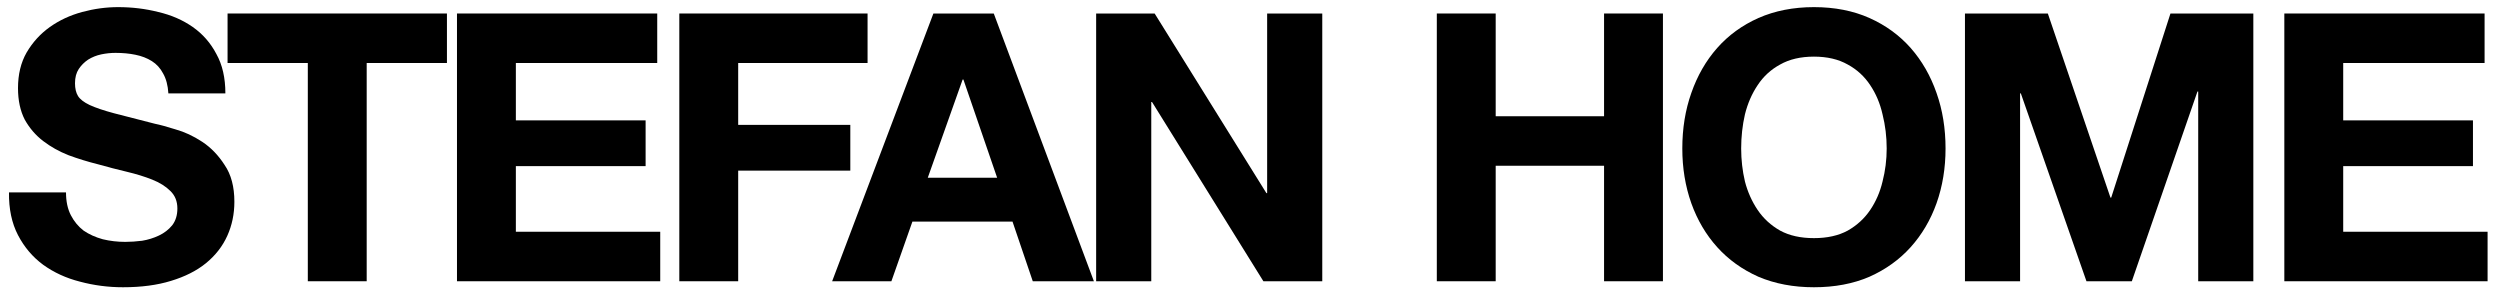
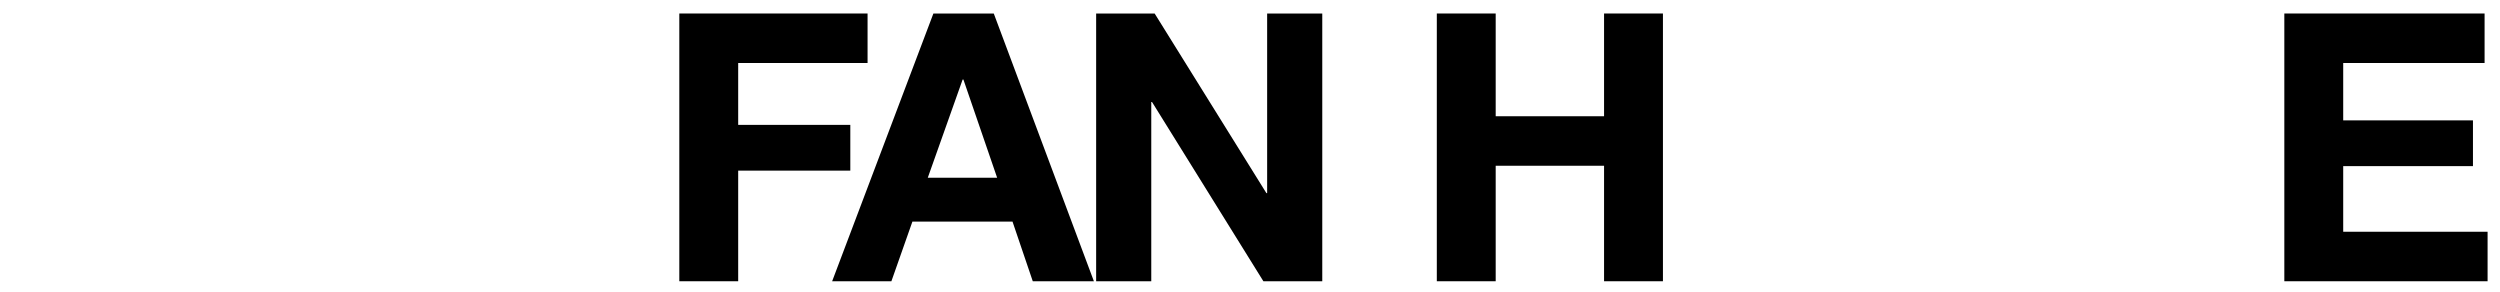
<svg xmlns="http://www.w3.org/2000/svg" width="120" height="14" viewBox="0 0 120 14" fill="none">
  <path d="M109.648 0.648H119.26V3.024H112.474V5.778H118.702V7.974H112.474V11.124H119.404V13.5H109.648V0.648Z" fill="#212121" style="fill:#212121;fill:color(display-p3 0.128 0.128 0.128);fill-opacity:1;" />
-   <path d="M94.318 0.648H98.296L101.302 9.486H101.338L104.182 0.648H108.16V13.5H105.514V4.392H105.478L102.328 13.5H100.15L97 4.482H96.964V13.5H94.318V0.648Z" fill="#212121" style="fill:#212121;fill:color(display-p3 0.128 0.128 0.128);fill-opacity:1;" />
-   <path d="M83.576 7.128C83.576 7.668 83.636 8.196 83.757 8.712C83.888 9.216 84.093 9.672 84.368 10.08C84.644 10.488 85.004 10.818 85.448 11.07C85.892 11.31 86.433 11.43 87.069 11.43C87.704 11.43 88.245 11.31 88.689 11.07C89.132 10.818 89.493 10.488 89.769 10.08C90.044 9.672 90.243 9.216 90.362 8.712C90.495 8.196 90.561 7.668 90.561 7.128C90.561 6.564 90.495 6.018 90.362 5.49C90.243 4.962 90.044 4.494 89.769 4.086C89.493 3.666 89.132 3.336 88.689 3.096C88.245 2.844 87.704 2.718 87.069 2.718C86.433 2.718 85.892 2.844 85.448 3.096C85.004 3.336 84.644 3.666 84.368 4.086C84.093 4.494 83.888 4.962 83.757 5.49C83.636 6.018 83.576 6.564 83.576 7.128ZM80.751 7.128C80.751 6.168 80.894 5.28 81.183 4.464C81.471 3.636 81.885 2.916 82.424 2.304C82.965 1.692 83.624 1.212 84.404 0.864C85.197 0.516 86.085 0.342 87.069 0.342C88.064 0.342 88.953 0.516 89.733 0.864C90.513 1.212 91.172 1.692 91.713 2.304C92.252 2.916 92.666 3.636 92.954 4.464C93.243 5.28 93.386 6.168 93.386 7.128C93.386 8.064 93.243 8.94 92.954 9.756C92.666 10.56 92.252 11.262 91.713 11.862C91.172 12.462 90.513 12.936 89.733 13.284C88.953 13.62 88.064 13.788 87.069 13.788C86.085 13.788 85.197 13.62 84.404 13.284C83.624 12.936 82.965 12.462 82.424 11.862C81.885 11.262 81.471 10.56 81.183 9.756C80.894 8.94 80.751 8.064 80.751 7.128Z" fill="#212121" style="fill:#212121;fill:color(display-p3 0.128 0.128 0.128);fill-opacity:1;" />
  <path d="M68.967 0.648H71.793V5.58H76.995V0.648H79.821V13.5H76.995V7.956H71.793V13.5H68.967V0.648Z" fill="#212121" style="fill:#212121;fill:color(display-p3 0.128 0.128 0.128);fill-opacity:1;" />
  <path d="M52.615 0.648H55.423L60.787 9.27H60.823V0.648H63.469V13.5H60.643L55.297 4.896H55.261V13.5H52.615V0.648Z" fill="#212121" style="fill:#212121;fill:color(display-p3 0.128 0.128 0.128);fill-opacity:1;" />
  <path d="M44.533 8.532H47.863L46.243 3.816H46.207L44.533 8.532ZM44.803 0.648H47.701L52.507 13.5H49.573L48.601 10.638H43.795L42.787 13.5H39.943L44.803 0.648Z" fill="#212121" style="fill:#212121;fill:color(display-p3 0.128 0.128 0.128);fill-opacity:1;" />
  <path d="M32.607 0.648H41.643V3.024H35.433V5.994H40.815V8.19H35.433V13.5H32.607V0.648Z" fill="#212121" style="fill:#212121;fill:color(display-p3 0.128 0.128 0.128);fill-opacity:1;" />
-   <path d="M21.935 0.648H31.547V3.024H24.761V5.778H30.989V7.974H24.761V11.124H31.691V13.5H21.935V0.648Z" fill="#212121" style="fill:#212121;fill:color(display-p3 0.128 0.128 0.128);fill-opacity:1;" />
-   <path d="M14.775 3.024H10.923V0.648H21.453V3.024H17.601V13.5H14.775V3.024Z" fill="#212121" style="fill:#212121;fill:color(display-p3 0.128 0.128 0.128);fill-opacity:1;" />
-   <path d="M3.168 9.234C3.168 9.666 3.246 10.032 3.402 10.332C3.558 10.632 3.762 10.878 4.014 11.07C4.278 11.25 4.584 11.388 4.932 11.484C5.28 11.568 5.64 11.61 6.012 11.61C6.264 11.61 6.534 11.592 6.822 11.556C7.11 11.508 7.38 11.424 7.632 11.304C7.884 11.184 8.094 11.022 8.262 10.818C8.43 10.602 8.514 10.332 8.514 10.008C8.514 9.66 8.4 9.378 8.172 9.162C7.956 8.946 7.668 8.766 7.308 8.622C6.948 8.478 6.54 8.352 6.084 8.244C5.628 8.136 5.166 8.016 4.698 7.884C4.218 7.764 3.75 7.62 3.294 7.452C2.838 7.272 2.43 7.044 2.07 6.768C1.71 6.492 1.416 6.15 1.188 5.742C0.972 5.322 0.864 4.818 0.864 4.23C0.864 3.57 1.002 3 1.278 2.52C1.566 2.028 1.938 1.62 2.394 1.296C2.85 0.972 3.366 0.732 3.942 0.576C4.518 0.42 5.094 0.342 5.67 0.342C6.342 0.342 6.984 0.42 7.596 0.576C8.22 0.72 8.772 0.96 9.252 1.296C9.732 1.632 10.11 2.064 10.386 2.592C10.674 3.108 10.818 3.738 10.818 4.482H8.082C8.058 4.098 7.974 3.78 7.83 3.528C7.698 3.276 7.518 3.078 7.29 2.934C7.062 2.79 6.798 2.688 6.498 2.628C6.21 2.568 5.892 2.538 5.544 2.538C5.316 2.538 5.088 2.562 4.86 2.61C4.632 2.658 4.422 2.742 4.23 2.862C4.05 2.982 3.9 3.132 3.78 3.312C3.66 3.492 3.6 3.72 3.6 3.996C3.6 4.248 3.648 4.452 3.744 4.608C3.84 4.764 4.026 4.908 4.302 5.04C4.59 5.172 4.98 5.304 5.472 5.436C5.976 5.568 6.63 5.736 7.434 5.94C7.674 5.988 8.004 6.078 8.424 6.21C8.856 6.33 9.282 6.528 9.702 6.804C10.122 7.08 10.482 7.452 10.782 7.92C11.094 8.376 11.25 8.964 11.25 9.684C11.25 10.272 11.136 10.818 10.908 11.322C10.68 11.826 10.338 12.264 9.882 12.636C9.438 12.996 8.88 13.278 8.208 13.482C7.548 13.686 6.78 13.788 5.904 13.788C5.196 13.788 4.506 13.698 3.834 13.518C3.174 13.35 2.586 13.08 2.07 12.708C1.566 12.336 1.164 11.862 0.864 11.286C0.564 10.71 0.42 10.026 0.432 9.234H3.168Z" fill="#212121" style="fill:#212121;fill:color(display-p3 0.128 0.128 0.128);fill-opacity:1;" />
</svg>